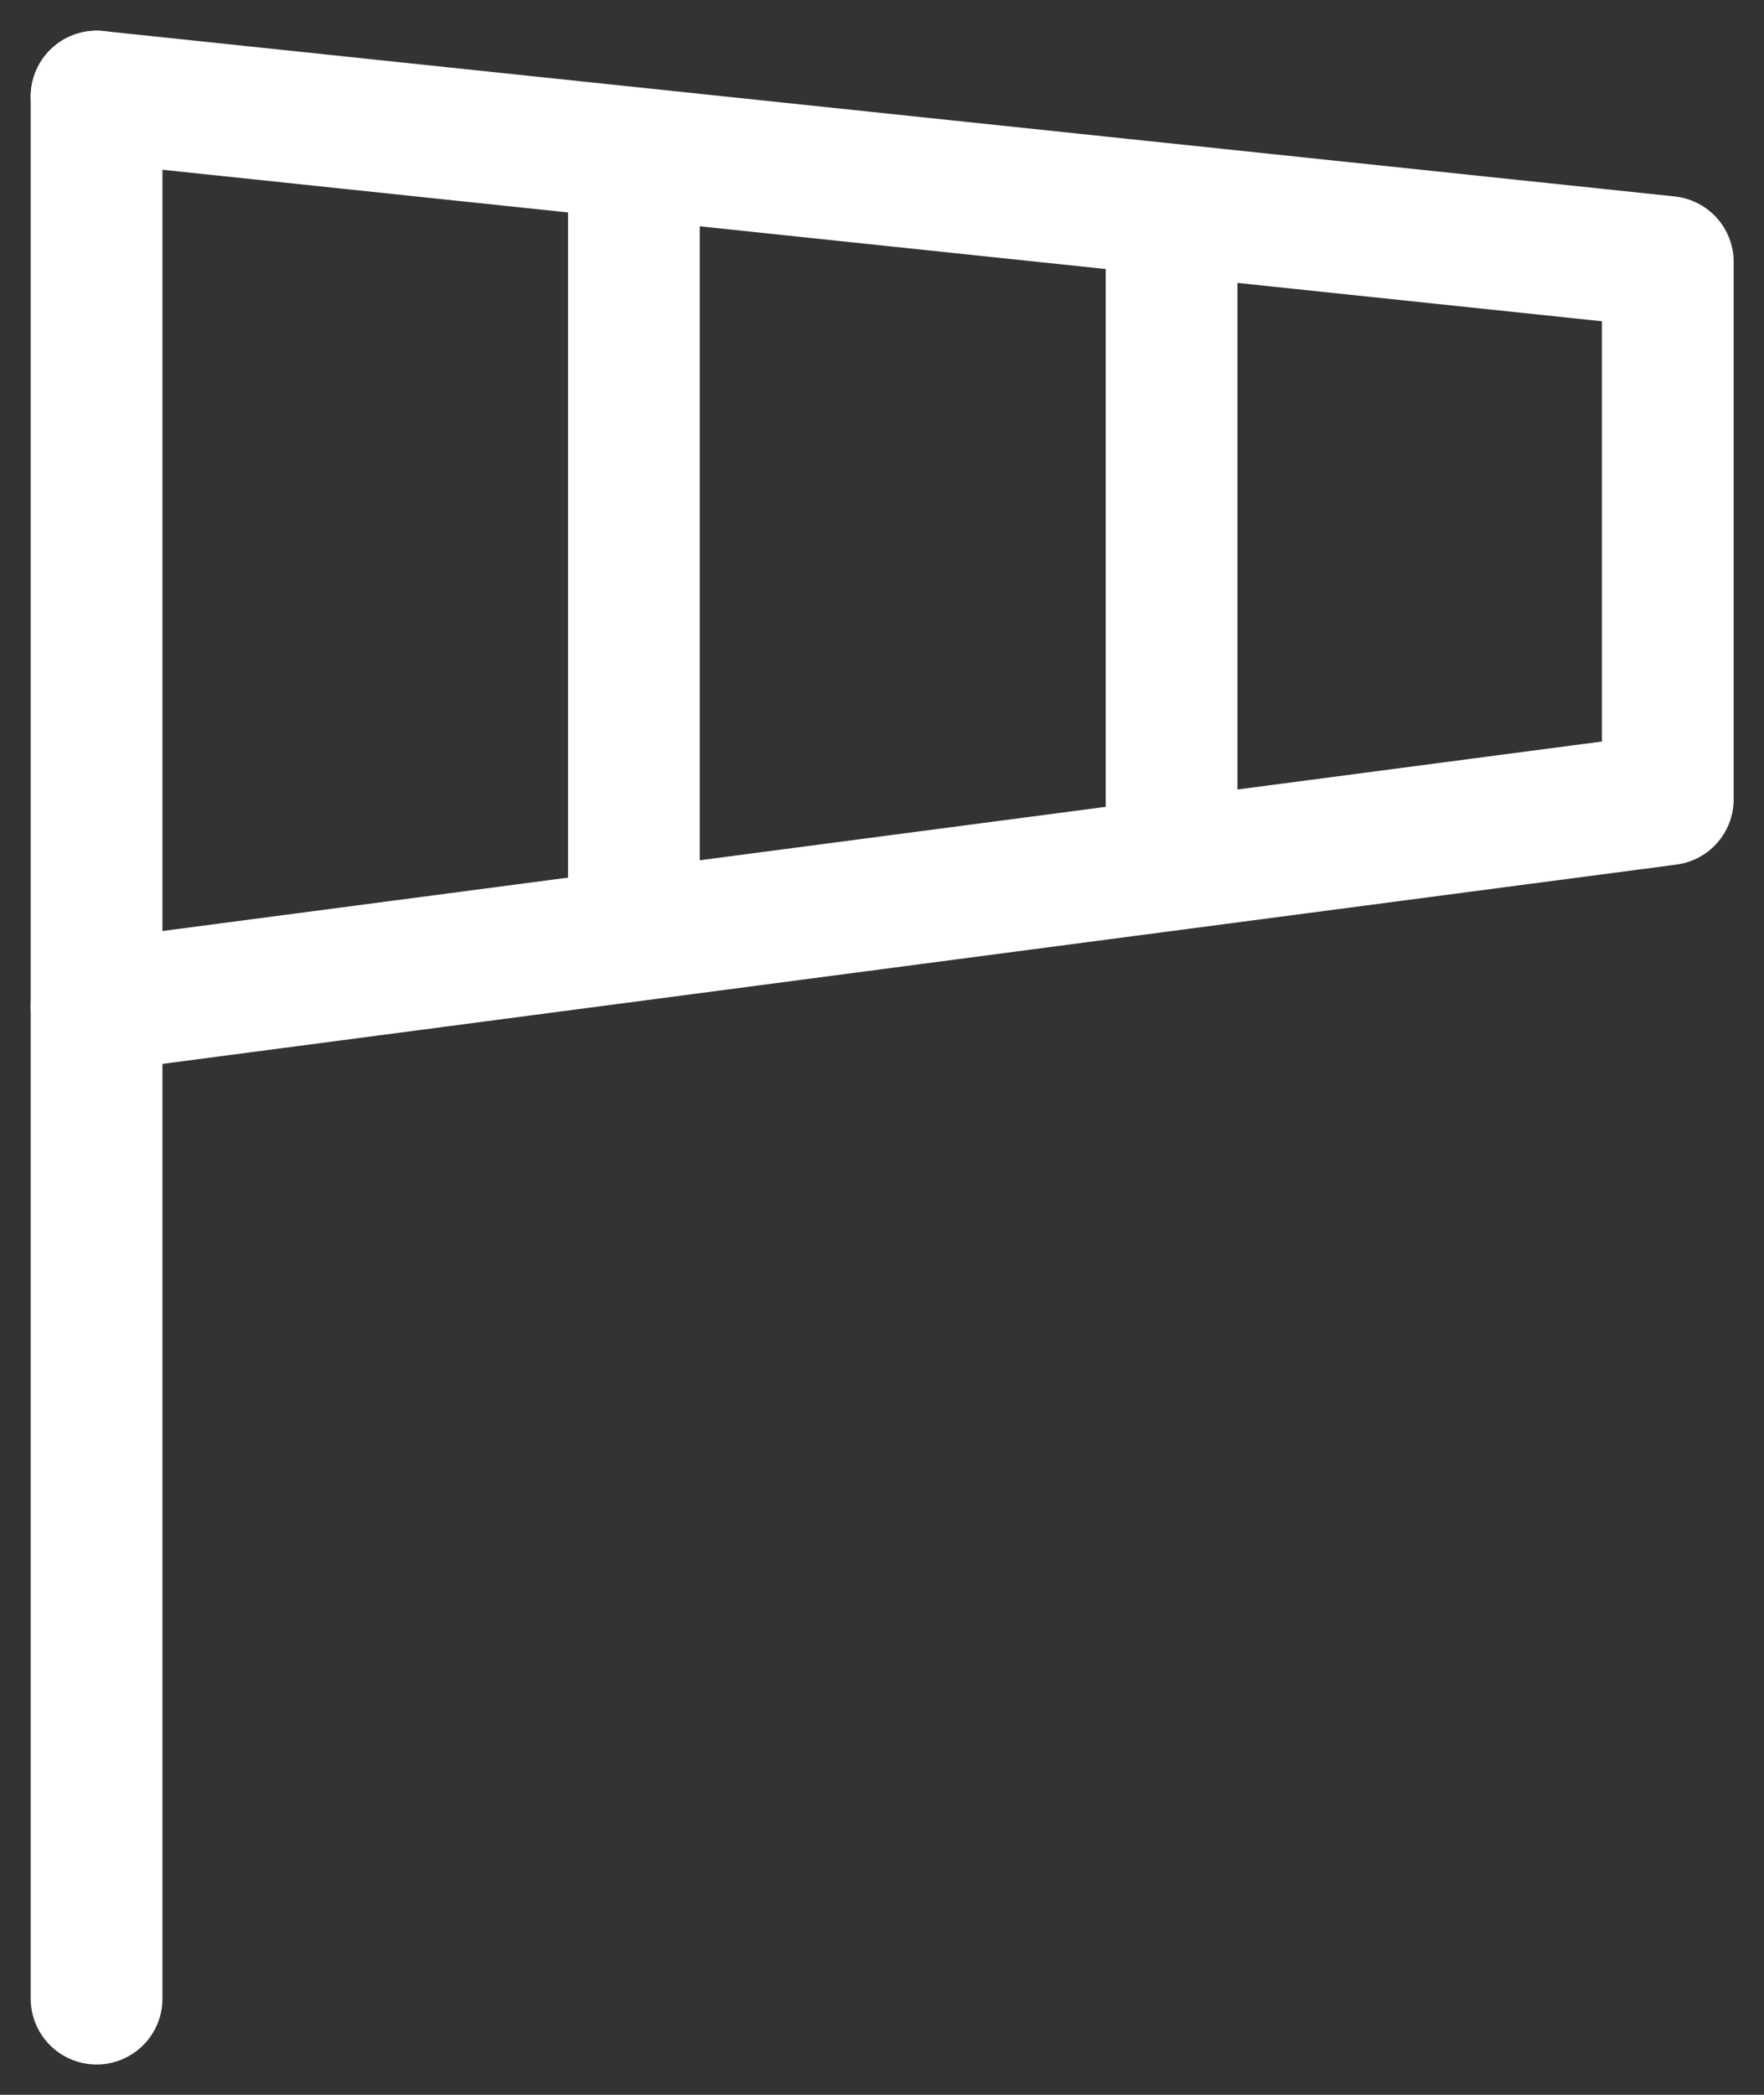
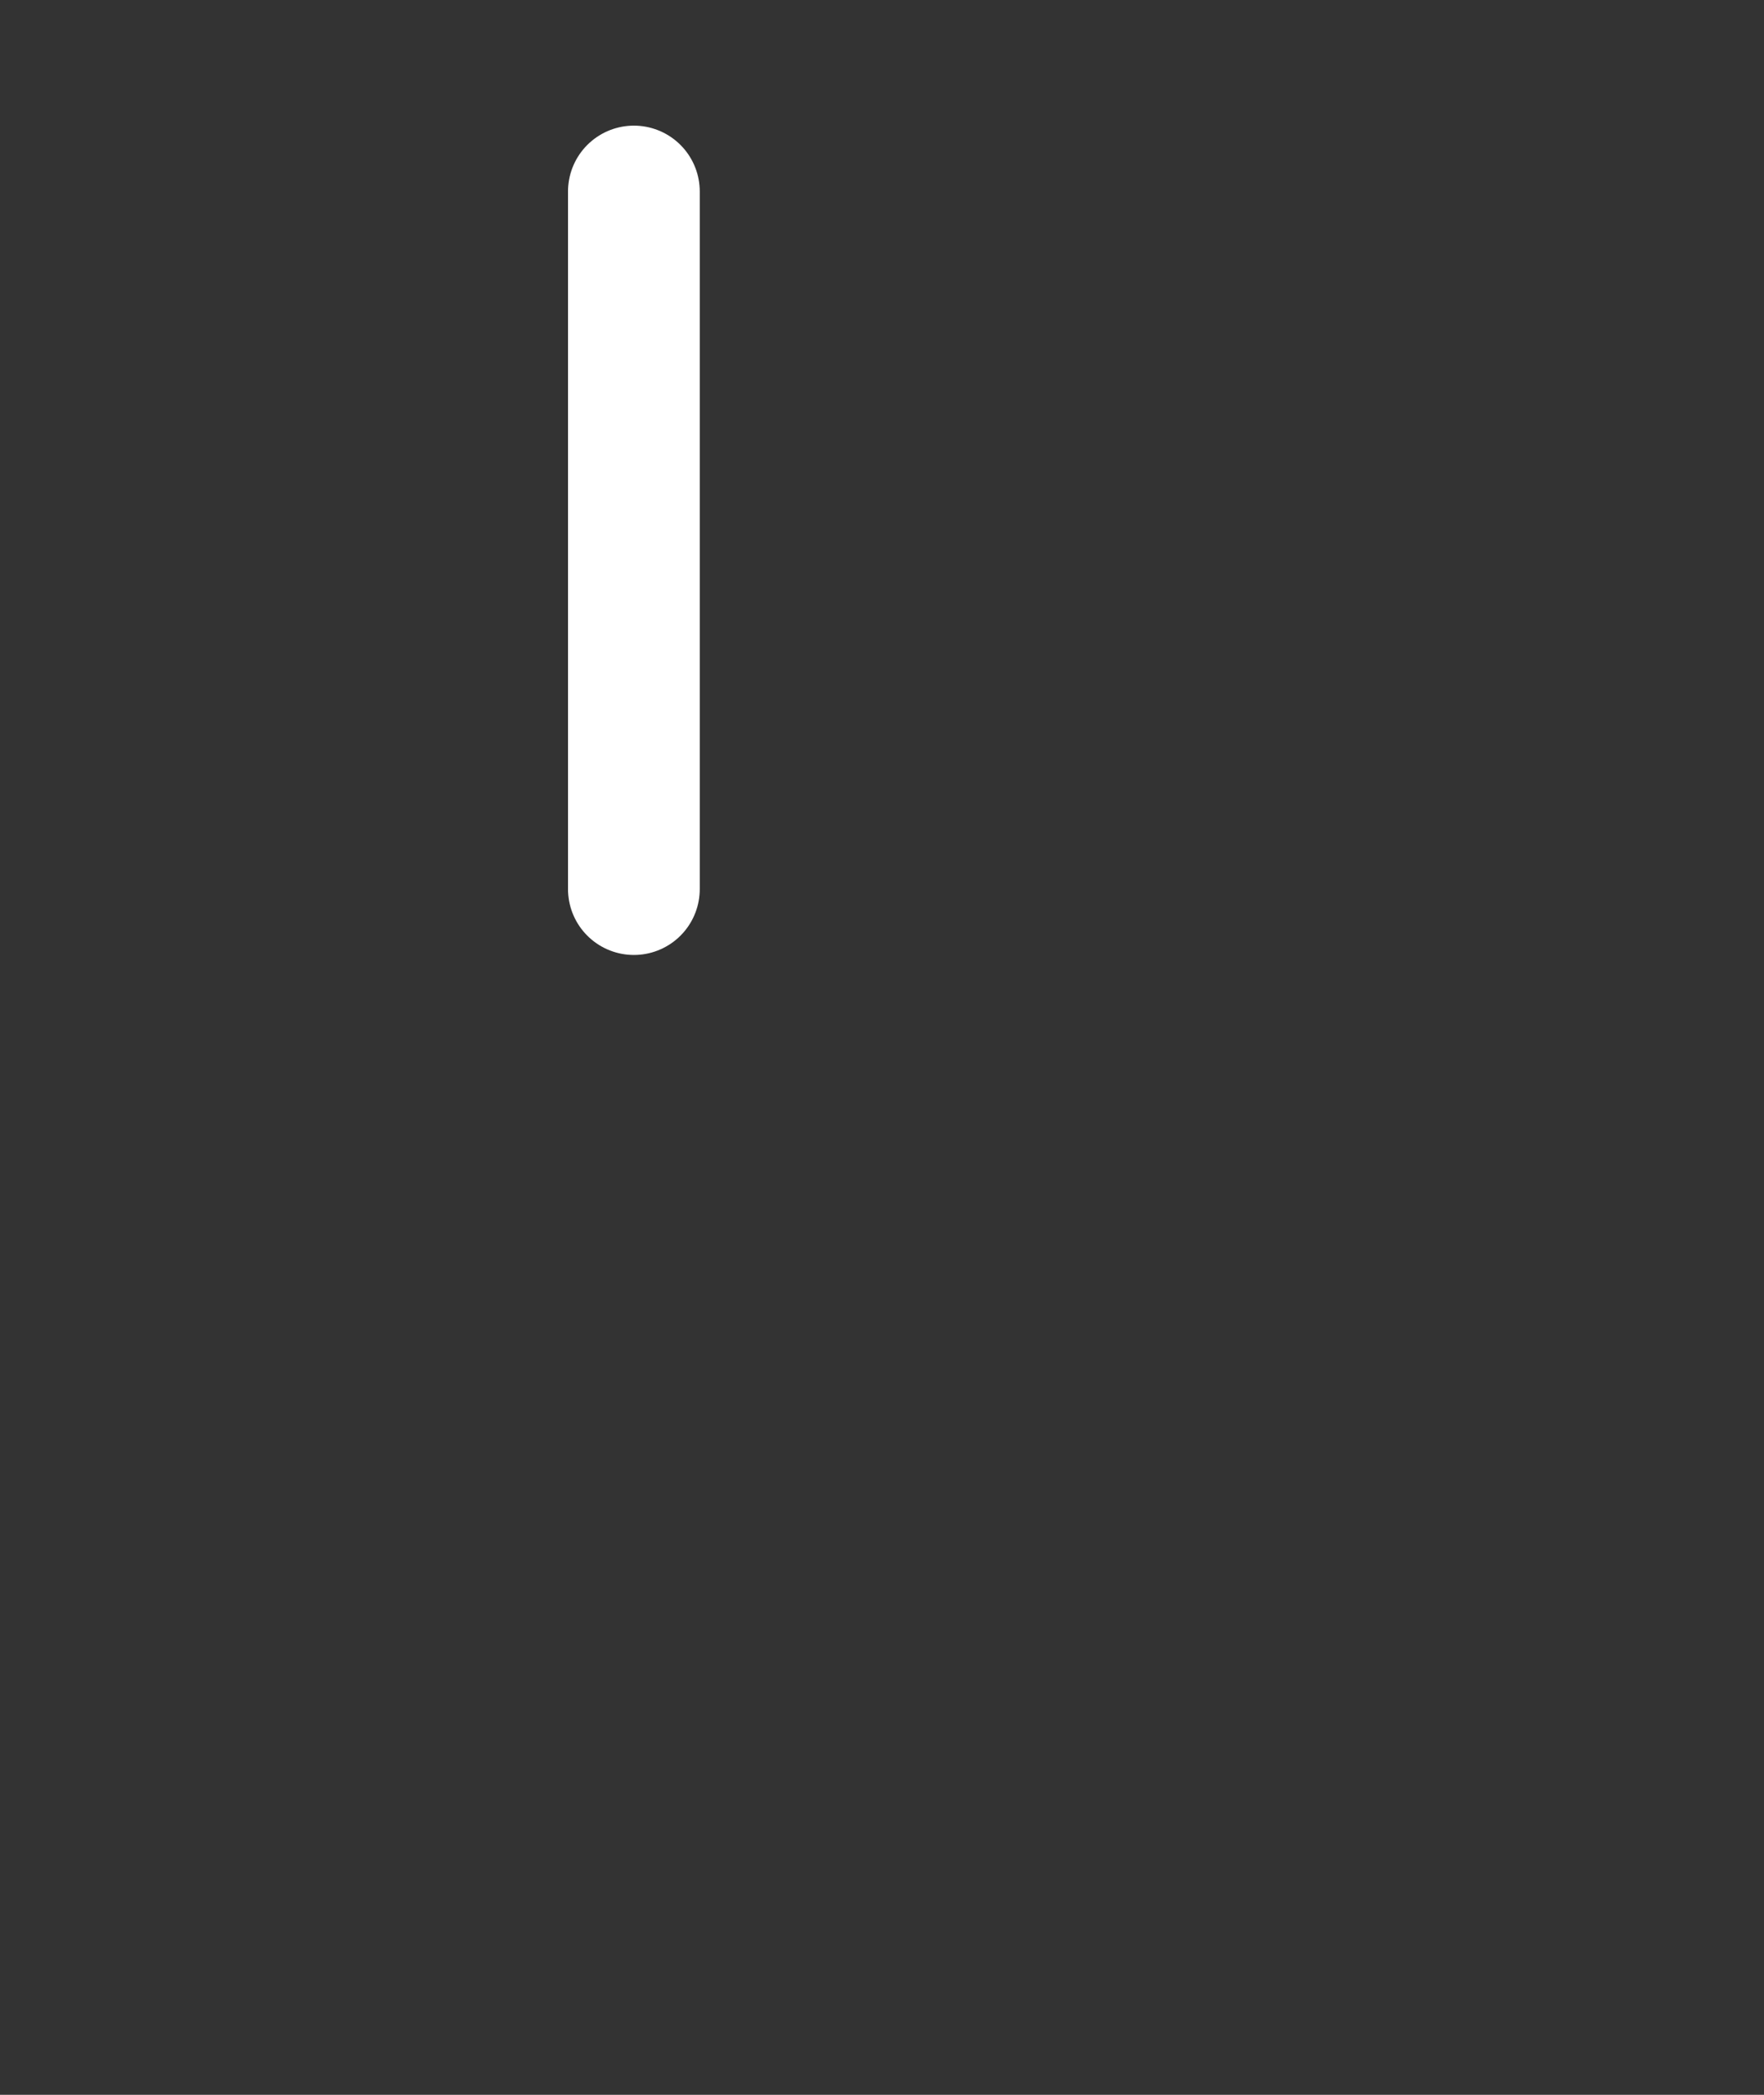
<svg xmlns="http://www.w3.org/2000/svg" width="32" height="38" viewBox="0 0 32 38" fill="none">
  <rect x="0" y="0" width="32" height="38" fill="#333333" stroke="none" />
-   <path d="M1.752 36.255V1.752" stroke="white" stroke-width="2.39" stroke-linecap="round" stroke-linejoin="round" />
-   <path d="M1.752 1.752L30.255 4.752V14.499L1.752 18.251" stroke="white" stroke-width="2.39" stroke-linecap="round" stroke-linejoin="round" />
-   <path d="M21.253 4.552V15.05" stroke="white" stroke-width="2.39" stroke-linecap="round" stroke-linejoin="round" />
  <path d="M11.499 3.474V16.128" stroke="white" stroke-width="2.39" stroke-linecap="round" stroke-linejoin="round" />
</svg>